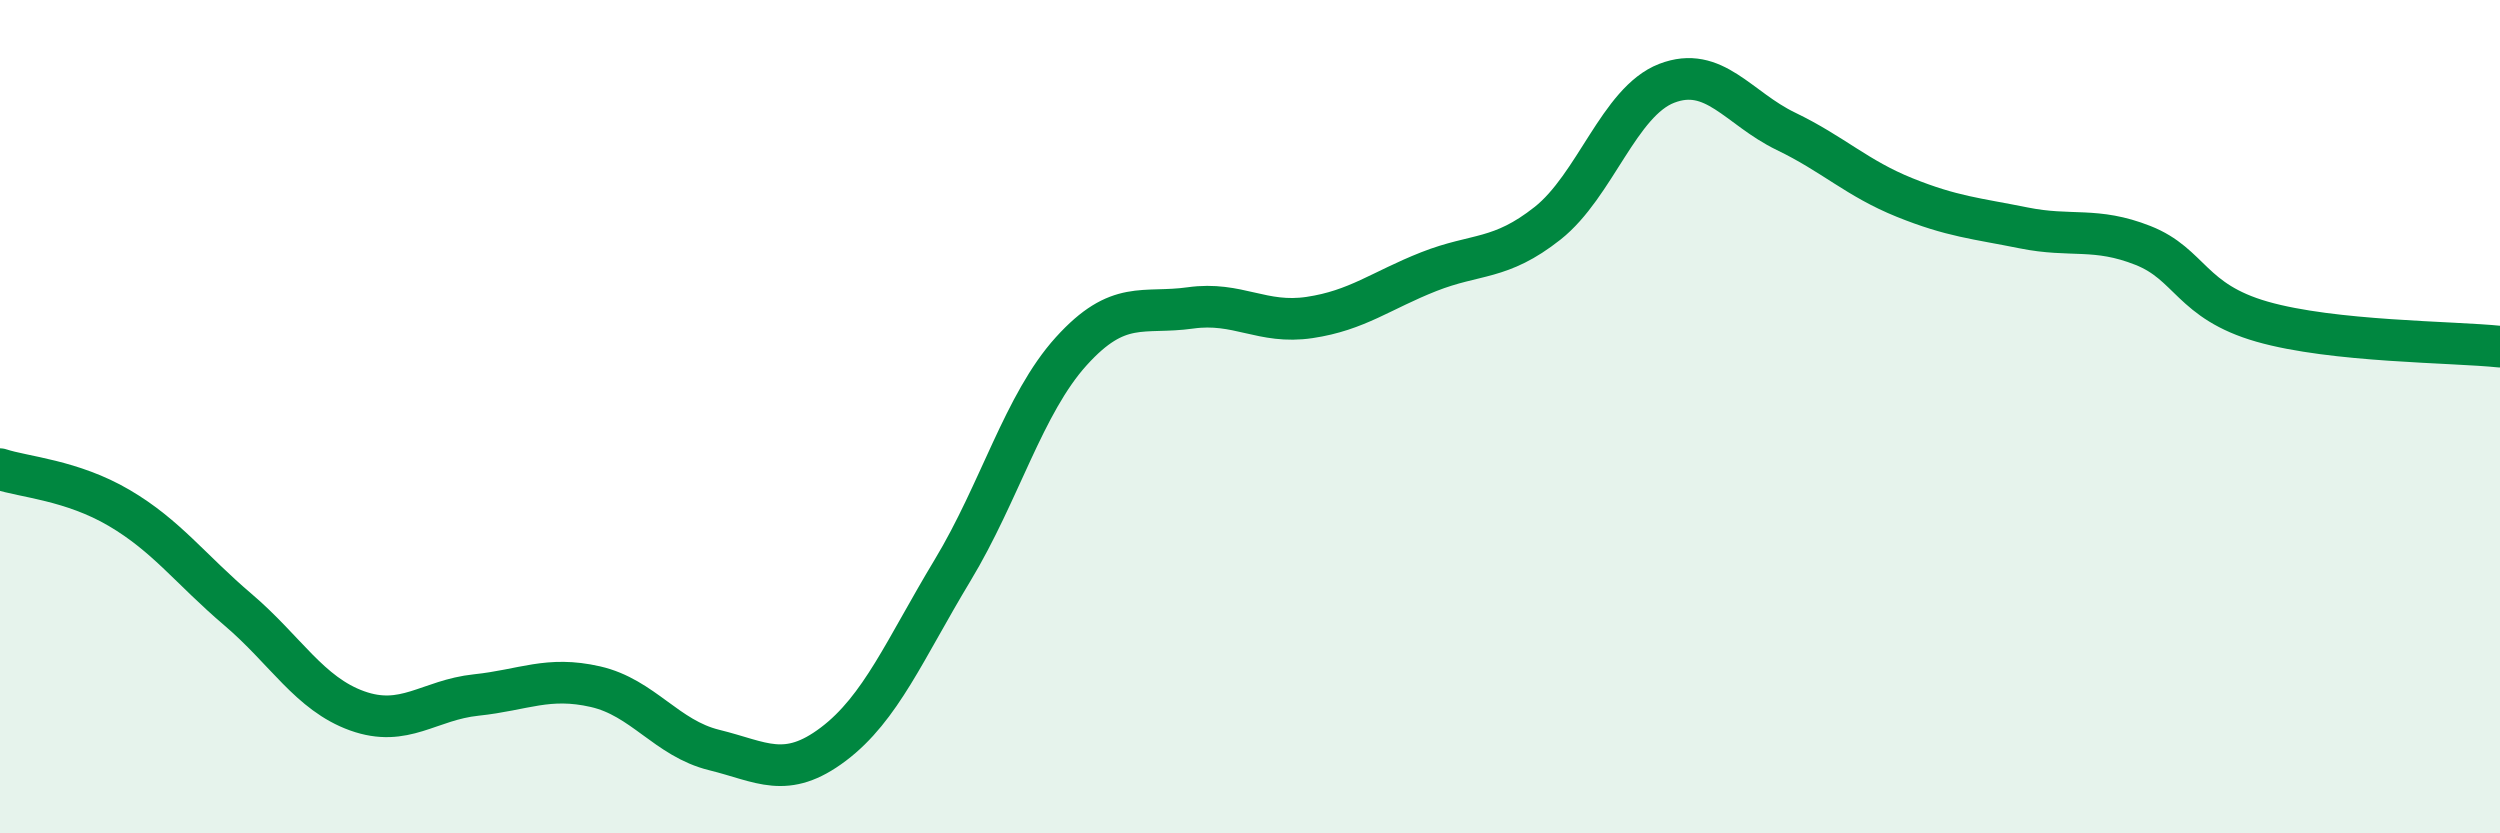
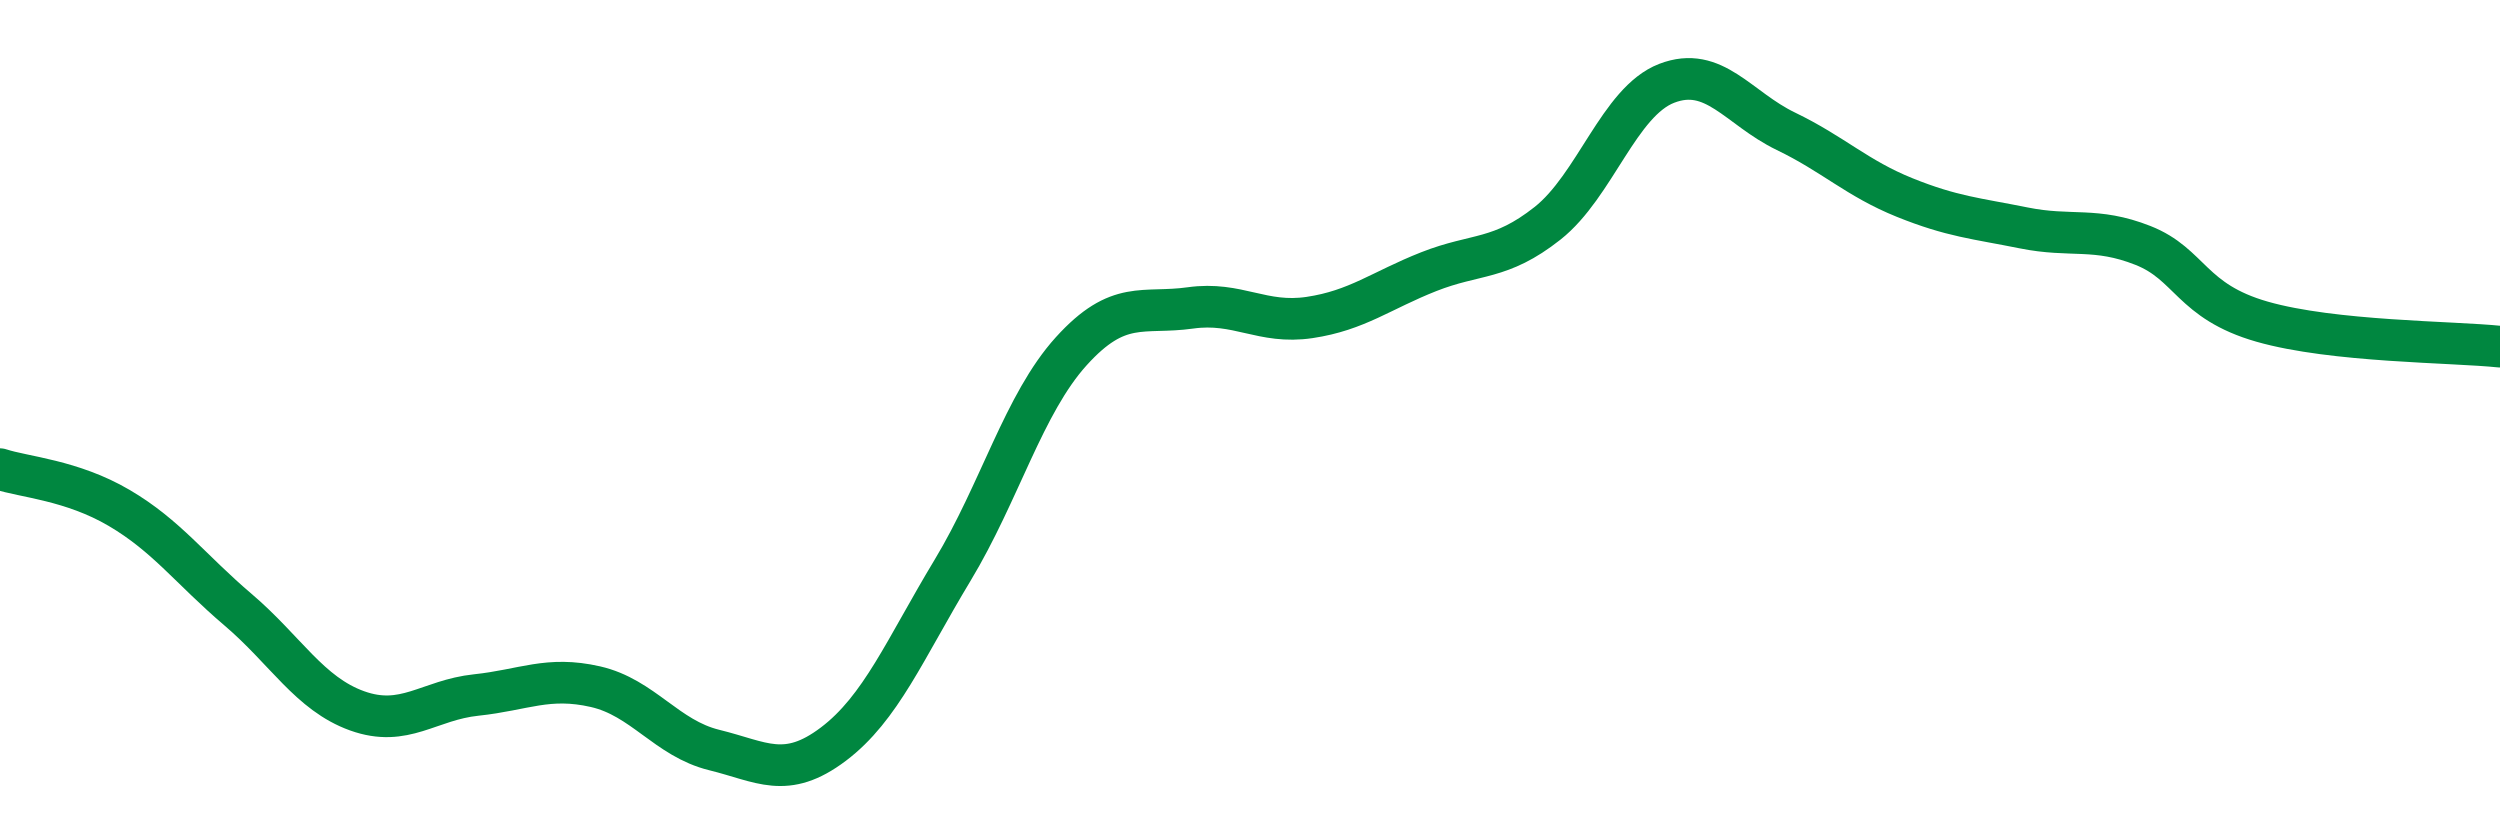
<svg xmlns="http://www.w3.org/2000/svg" width="60" height="20" viewBox="0 0 60 20">
-   <path d="M 0,11.26 C 0.57,11.45 1.72,11.52 2.86,12.19 C 4,12.86 4.57,13.66 5.71,14.63 C 6.85,15.6 7.43,16.65 8.57,17.06 C 9.71,17.47 10.29,16.8 11.43,16.68 C 12.57,16.56 13.15,16.22 14.29,16.48 C 15.43,16.74 16,17.72 17.14,18 C 18.28,18.28 18.86,18.72 20,17.86 C 21.14,17 21.72,15.58 22.86,13.69 C 24,11.8 24.57,9.69 25.71,8.43 C 26.85,7.17 27.43,7.55 28.57,7.39 C 29.71,7.23 30.29,7.79 31.43,7.62 C 32.57,7.45 33.15,6.97 34.29,6.52 C 35.43,6.07 36,6.26 37.14,5.36 C 38.28,4.46 38.86,2.44 40,2 C 41.14,1.56 41.72,2.6 42.86,3.15 C 44,3.7 44.57,4.28 45.71,4.74 C 46.85,5.2 47.43,5.24 48.57,5.47 C 49.71,5.7 50.29,5.44 51.43,5.89 C 52.57,6.34 52.58,7.23 54.29,7.72 C 56,8.21 58.86,8.2 60,8.32L60 20L0 20Z" fill="#008740" opacity="0.1" stroke-linecap="round" stroke-linejoin="round" />
  <path d="M 0,11.26 C 0.57,11.45 1.72,11.52 2.86,12.19 C 4,12.86 4.57,13.66 5.71,14.63 C 6.85,15.6 7.43,16.65 8.57,17.06 C 9.71,17.47 10.29,16.8 11.43,16.68 C 12.57,16.56 13.15,16.22 14.29,16.48 C 15.43,16.74 16,17.72 17.14,18 C 18.28,18.28 18.86,18.72 20,17.86 C 21.14,17 21.72,15.58 22.86,13.69 C 24,11.8 24.57,9.69 25.71,8.43 C 26.85,7.17 27.43,7.55 28.57,7.39 C 29.71,7.23 30.29,7.79 31.43,7.62 C 32.57,7.45 33.15,6.97 34.29,6.52 C 35.43,6.07 36,6.26 37.14,5.36 C 38.28,4.46 38.86,2.44 40,2 C 41.14,1.56 41.72,2.6 42.86,3.15 C 44,3.7 44.57,4.28 45.71,4.74 C 46.85,5.2 47.43,5.24 48.57,5.47 C 49.71,5.7 50.29,5.44 51.43,5.89 C 52.57,6.34 52.58,7.23 54.29,7.72 C 56,8.21 58.86,8.2 60,8.32" stroke="#008740" stroke-width="1" fill="none" stroke-linecap="round" stroke-linejoin="round" />
</svg>